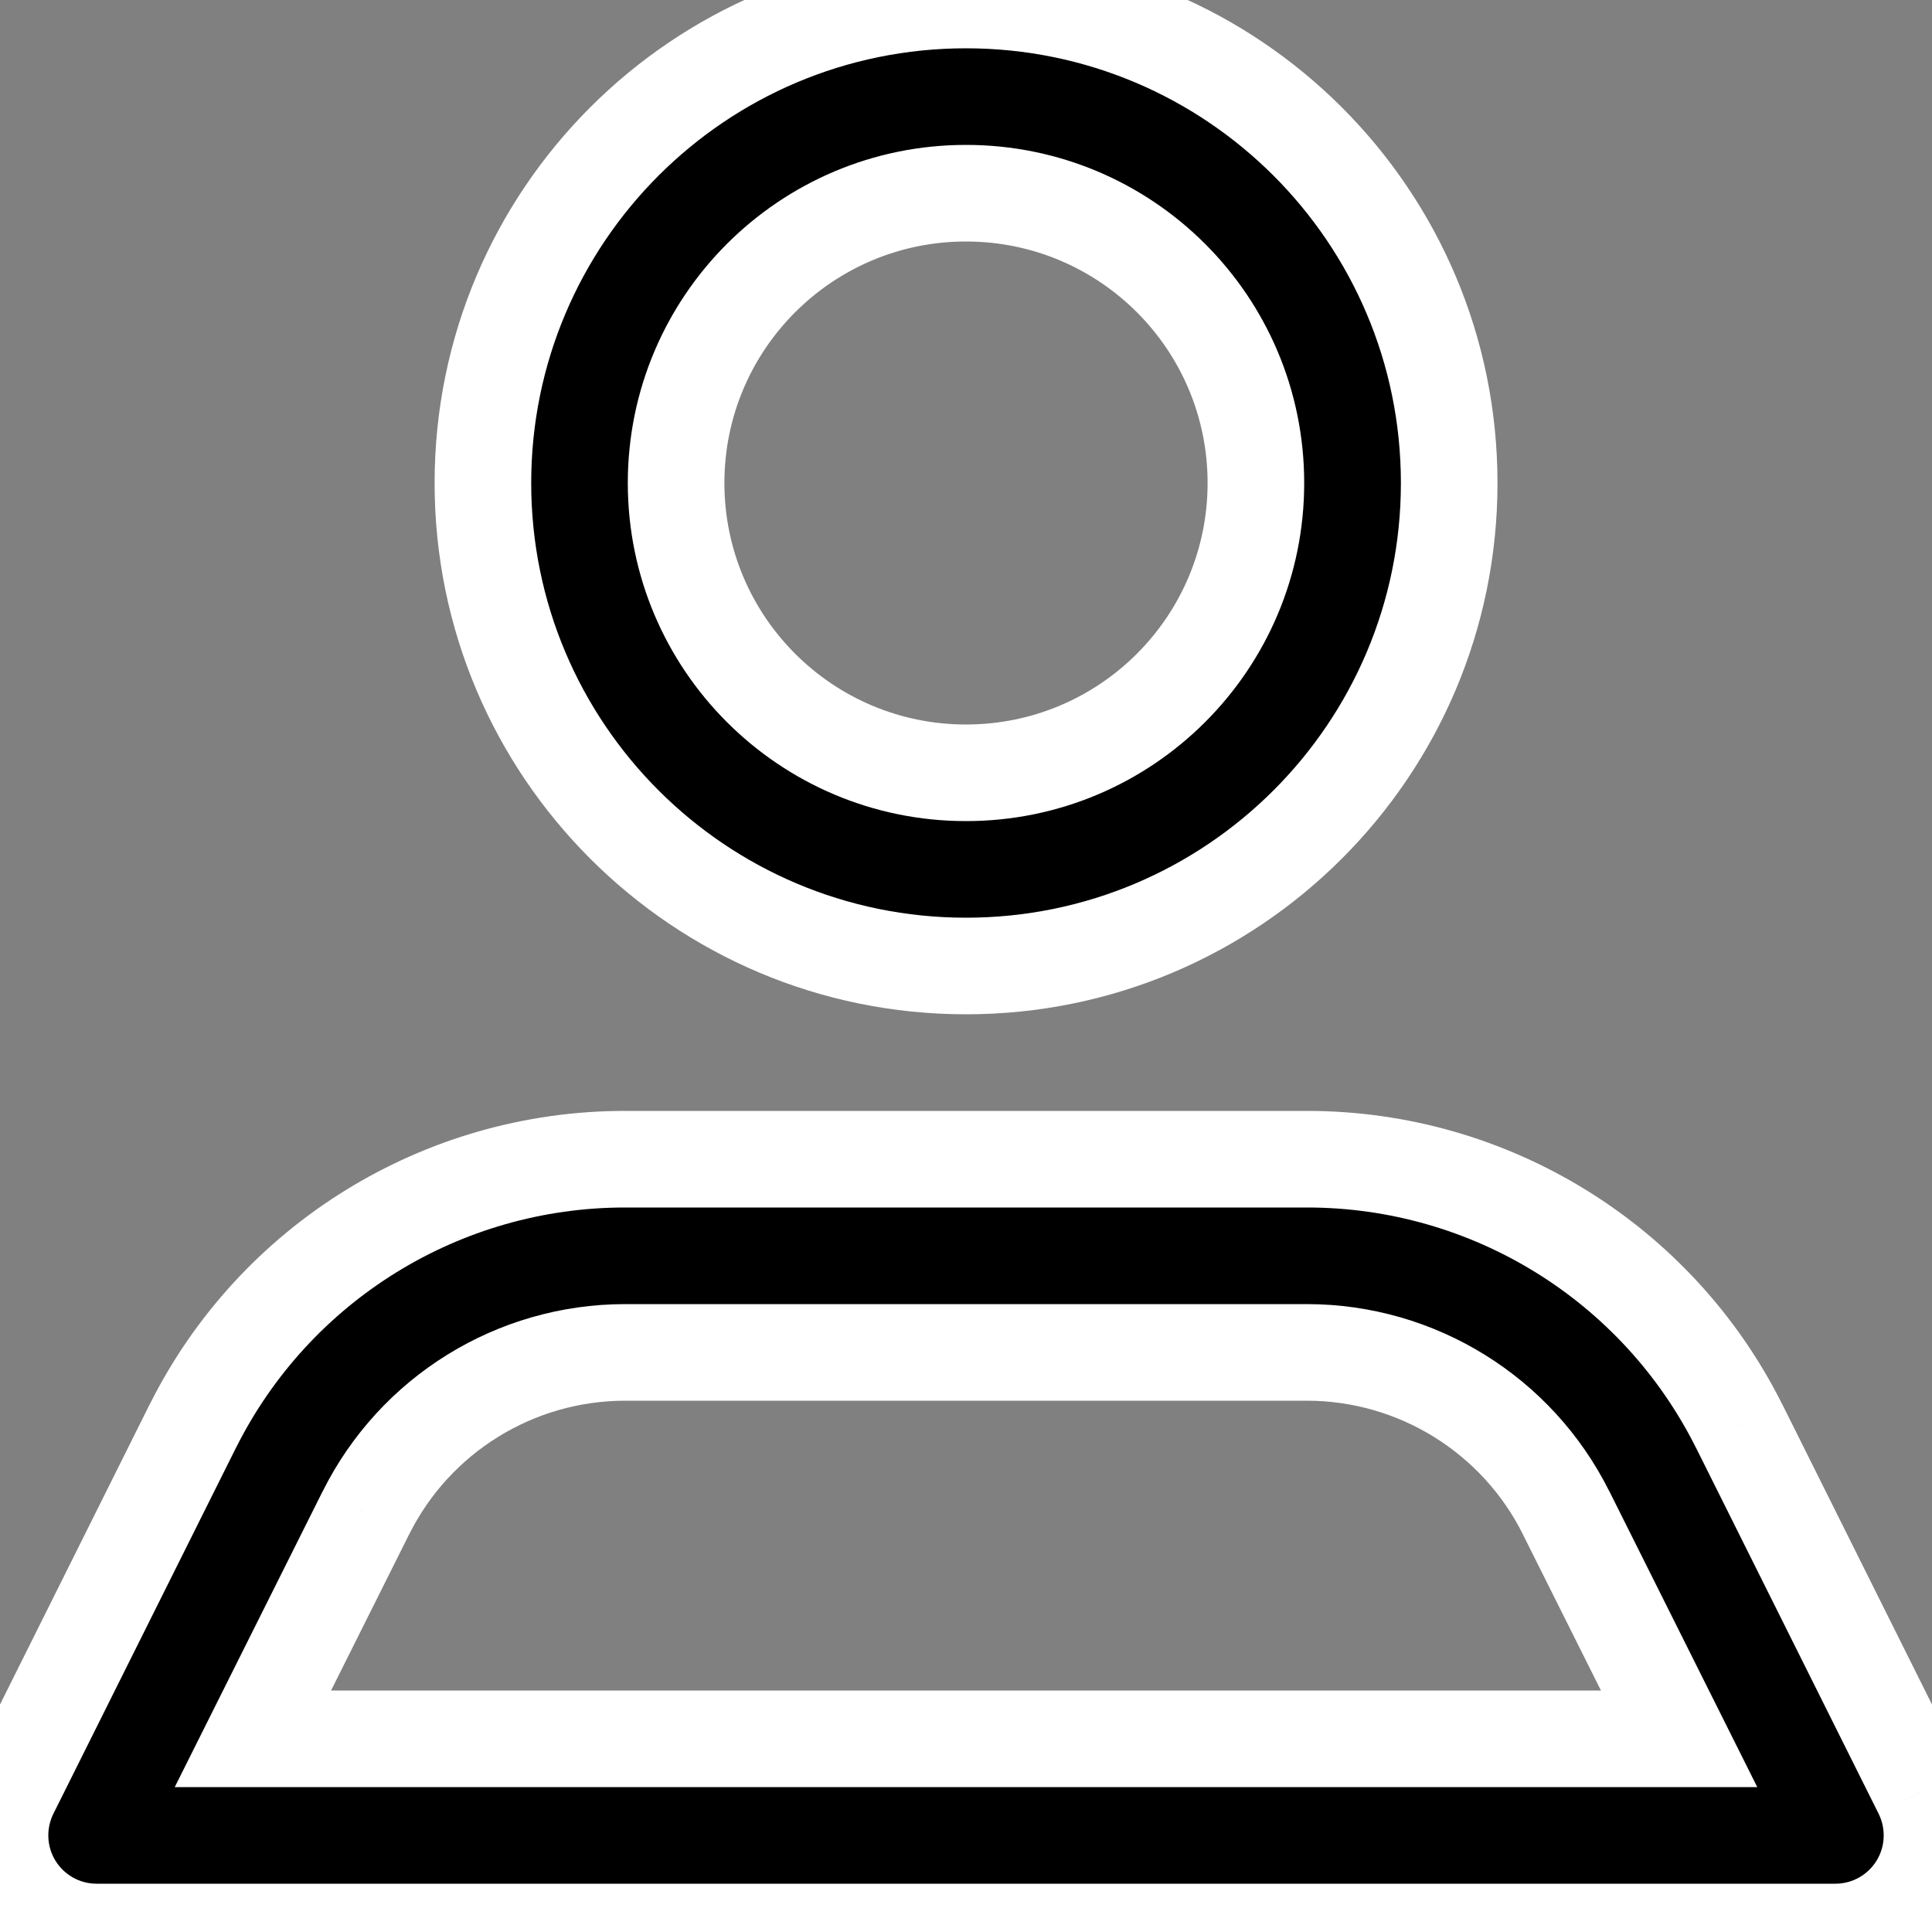
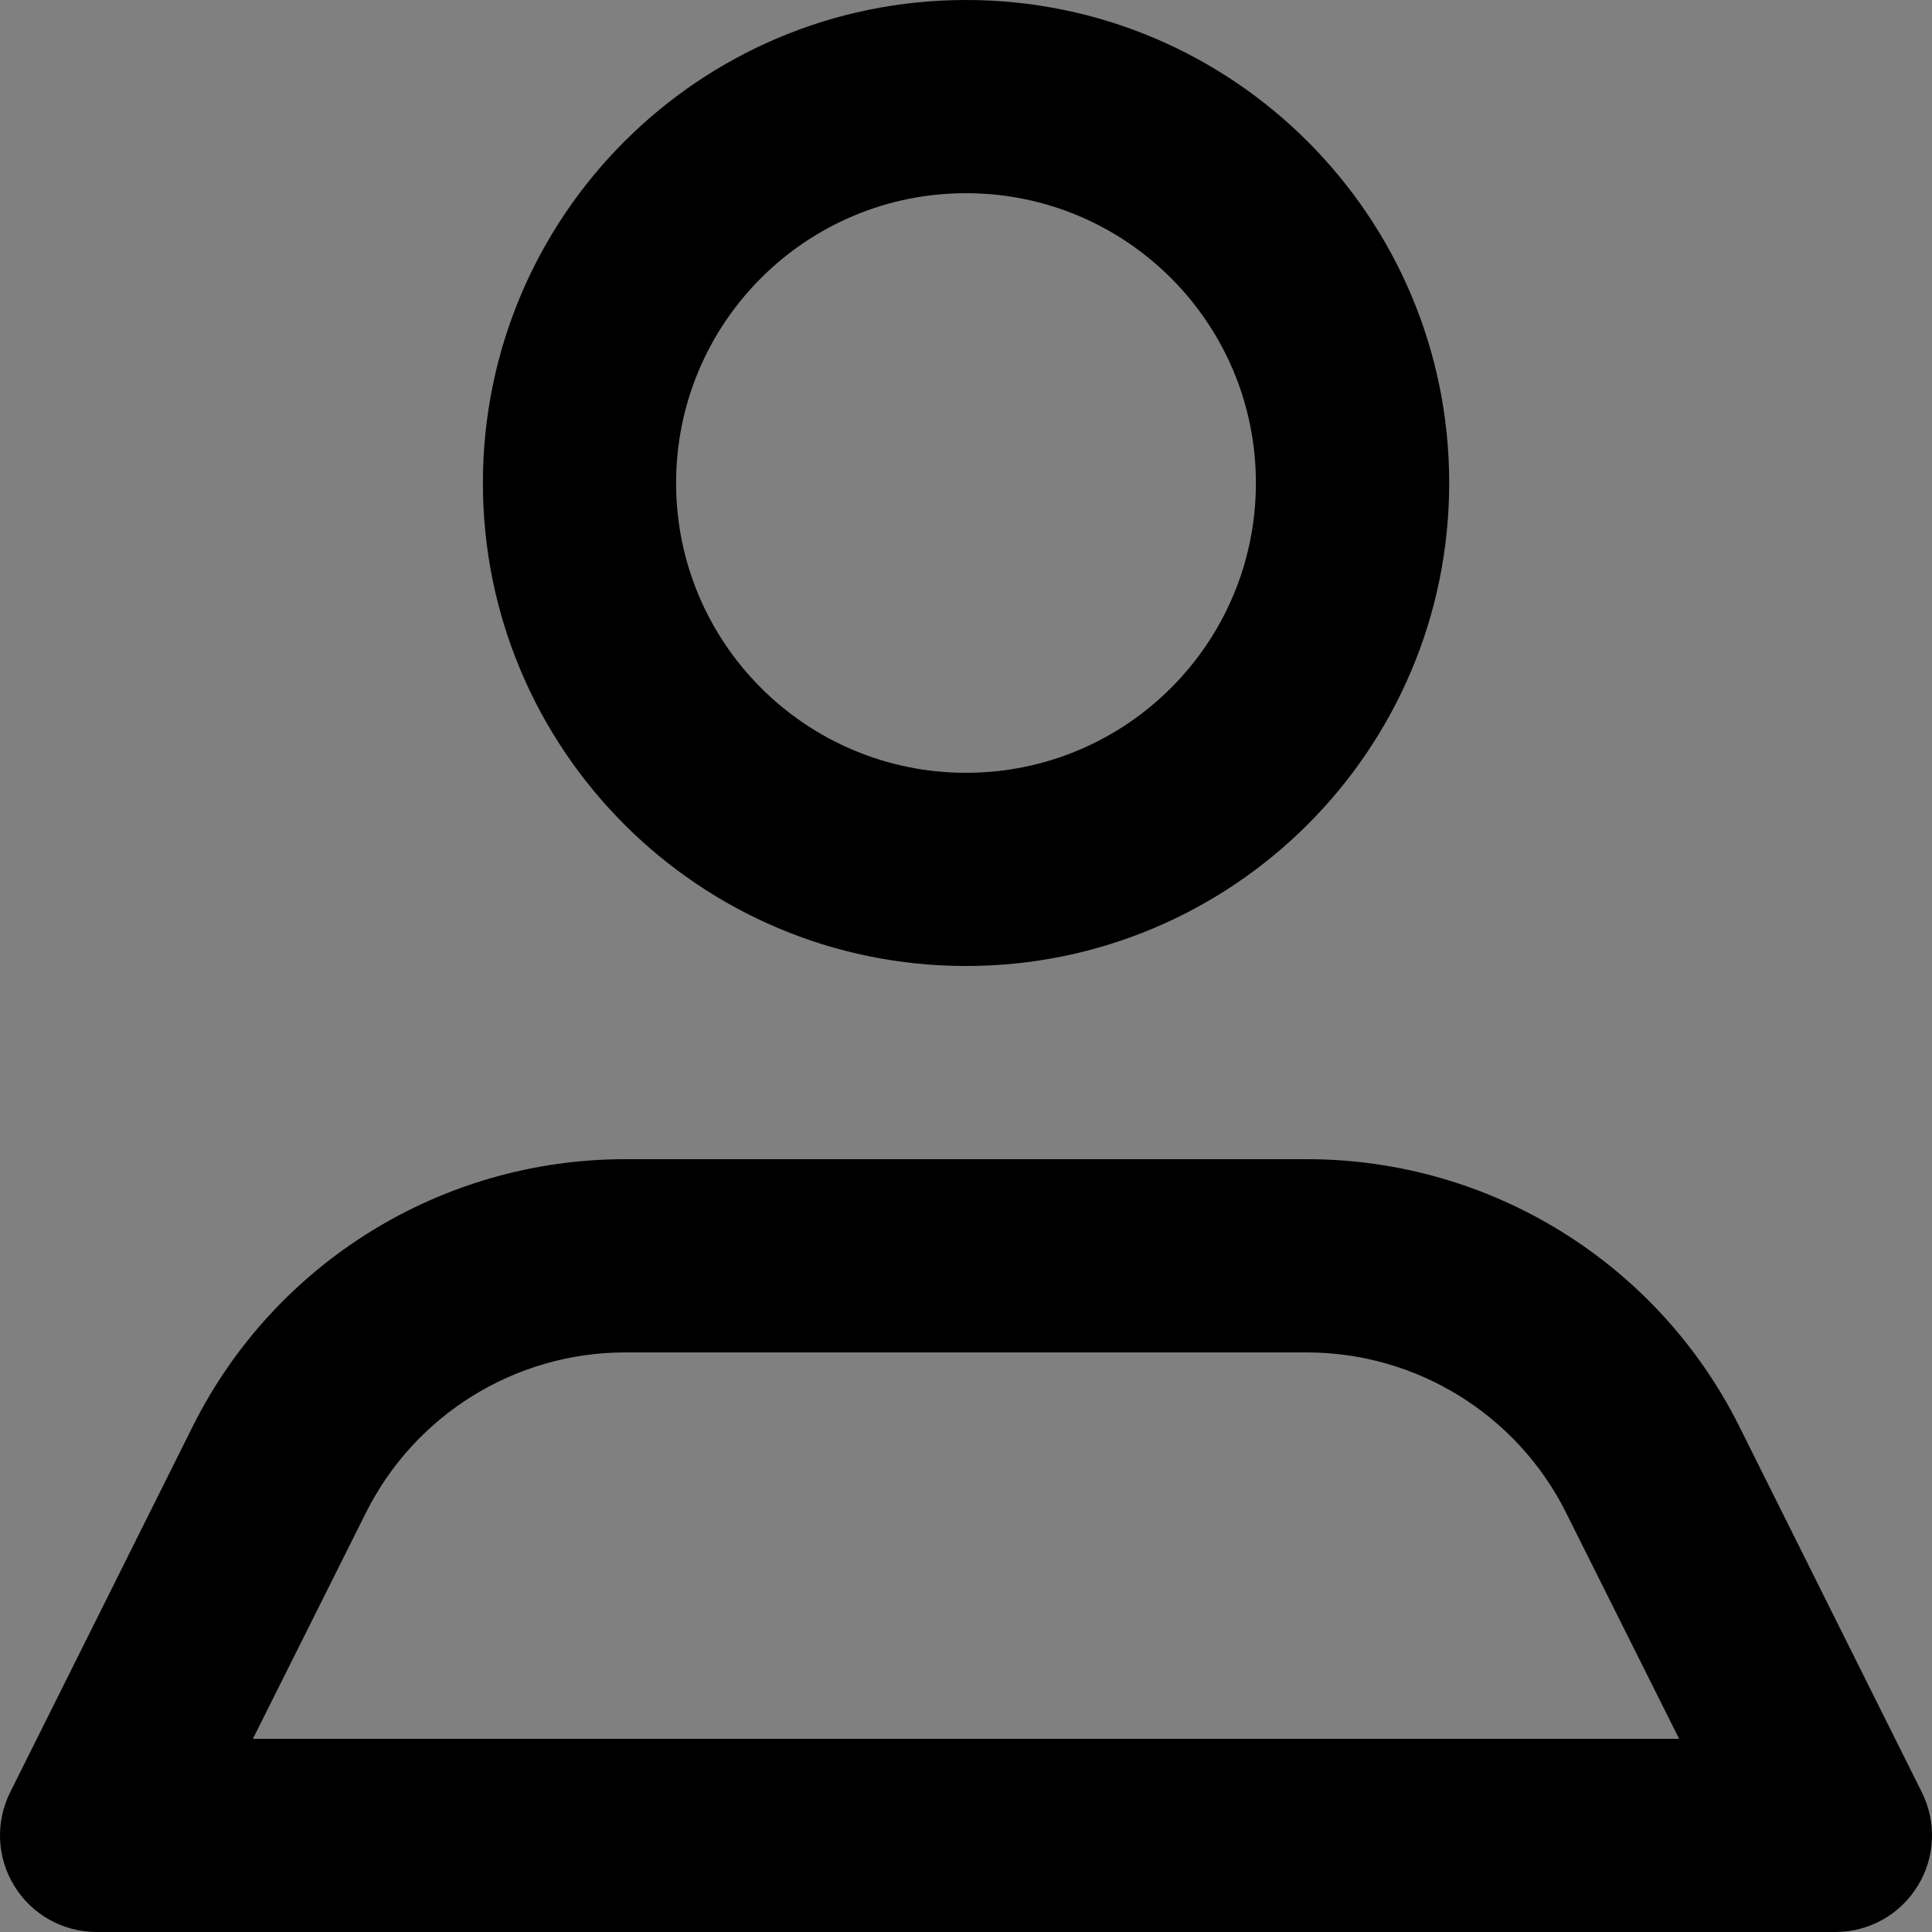
<svg xmlns="http://www.w3.org/2000/svg" width="20" height="20" viewBox="0 0 20 20" fill="none">
  <rect x="0" y="0" width="20" height="20" fill="#808080" stroke="none" />
  <path fill-rule="evenodd" clip-rule="evenodd" d="M15.002 5C15.002 7.761 12.762 10 10 10C7.238 10 4.999 7.761 4.999 5C4.999 2.239 7.238 0 10 0C12.762 0 15.002 2.239 15.002 5ZM13.001 5C13.001 3.343 11.658 2 10 2C8.343 2 6.999 3.343 6.999 5C6.999 6.657 8.343 8 10 8C11.658 8 13.001 6.657 13.001 5ZM19.893 18.55L18.002 14.76C17.154 13.068 15.424 12 13.531 12H6.469C4.576 12 2.846 13.068 1.998 14.76L0.107 18.55C-0.049 18.86 -0.034 19.228 0.148 19.523C0.329 19.819 0.651 19.999 0.997 20H19.003C19.349 19.999 19.671 19.819 19.852 19.523C20.034 19.228 20.049 18.86 19.893 18.55ZM3.788 15.66L2.618 18H17.382L16.212 15.66C15.705 14.644 14.667 14.002 13.531 14H6.469C5.333 14.002 4.296 14.644 3.788 15.66Z" fill="black" />
-   <path d="M18.002 14.76L18.45 14.537L18.449 14.536L18.002 14.76ZM19.893 18.55L19.446 18.773L19.447 18.775L19.893 18.55ZM13.531 12L13.531 11.5H13.531V12ZM6.469 12V11.5H6.469L6.469 12ZM1.998 14.76L1.551 14.536L1.55 14.537L1.998 14.76ZM0.107 18.55L0.553 18.775L0.554 18.773L0.107 18.55ZM0.148 19.523L-0.278 19.785L0.148 19.523ZM0.997 20L0.996 20.5H0.997V20ZM19.003 20V20.5L19.004 20.5L19.003 20ZM2.618 18L2.171 17.776L1.809 18.5H2.618V18ZM3.788 15.66L4.235 15.884L4.236 15.883L3.788 15.66ZM17.382 18V18.5H18.191L17.829 17.776L17.382 18ZM16.212 15.66L15.765 15.883L15.765 15.884L16.212 15.66ZM13.531 14L13.532 13.5H13.531V14ZM6.469 14V13.5H6.468L6.469 14ZM10 10.5C13.038 10.5 15.502 8.038 15.502 5H14.502C14.502 7.485 12.486 9.5 10 9.5V10.5ZM4.499 5C4.499 8.038 6.962 10.5 10 10.5V9.5C7.514 9.5 5.499 7.485 5.499 5H4.499ZM10 -0.5C6.962 -0.5 4.499 1.962 4.499 5H5.499C5.499 2.515 7.514 0.5 10 0.5V-0.5ZM15.502 5C15.502 1.962 13.038 -0.5 10 -0.5V0.5C12.486 0.5 14.502 2.515 14.502 5H15.502ZM10 2.5C11.382 2.5 12.501 3.619 12.501 5H13.501C13.501 3.067 11.934 1.5 10 1.5V2.5ZM7.499 5C7.499 3.619 8.619 2.5 10 2.5V1.5C8.067 1.5 6.499 3.067 6.499 5H7.499ZM10 7.5C8.619 7.5 7.499 6.381 7.499 5H6.499C6.499 6.933 8.067 8.5 10 8.5V7.5ZM12.501 5C12.501 6.381 11.382 7.5 10 7.5V8.5C11.934 8.5 13.501 6.933 13.501 5H12.501ZM17.555 14.983L19.446 18.773L20.34 18.327L18.45 14.537L17.555 14.983ZM13.531 12.5C15.235 12.5 16.792 13.461 17.555 14.984L18.449 14.536C17.517 12.675 15.613 11.5 13.531 11.5L13.531 12.5ZM6.469 12.5H13.531V11.5H6.469V12.5ZM2.445 14.984C3.208 13.461 4.765 12.5 6.469 12.5L6.469 11.5C4.387 11.5 2.483 12.675 1.551 14.536L2.445 14.984ZM0.554 18.773L2.445 14.983L1.55 14.537L-0.34 18.327L0.554 18.773ZM0.574 19.262C0.483 19.114 0.476 18.93 0.553 18.775L-0.339 18.325C-0.574 18.789 -0.55 19.342 -0.278 19.785L0.574 19.262ZM0.999 19.5C0.825 19.5 0.665 19.409 0.574 19.262L-0.278 19.785C-0.006 20.228 0.476 20.498 0.996 20.5L0.999 19.5ZM19.003 19.5H0.997V20.5H19.003V19.5ZM19.426 19.262C19.335 19.409 19.175 19.5 19.001 19.5L19.004 20.5C19.524 20.498 20.006 20.228 20.278 19.785L19.426 19.262ZM19.447 18.775C19.524 18.93 19.517 19.114 19.426 19.262L20.278 19.785C20.55 19.342 20.573 18.789 20.34 18.325L19.447 18.775ZM3.065 18.224L4.235 15.884L3.341 15.436L2.171 17.776L3.065 18.224ZM17.382 17.5H2.618V18.5H17.382V17.5ZM15.765 15.884L16.935 18.224L17.829 17.776L16.659 15.436L15.765 15.884ZM13.53 14.5C14.477 14.501 15.342 15.037 15.765 15.883L16.659 15.437C16.067 14.251 14.857 13.502 13.532 13.5L13.53 14.5ZM6.469 14.5H13.531V13.5H6.469V14.5ZM4.236 15.883C4.658 15.037 5.523 14.501 6.47 14.5L6.468 13.5C5.143 13.502 3.933 14.251 3.341 15.437L4.236 15.883Z" fill="white" />
</svg>